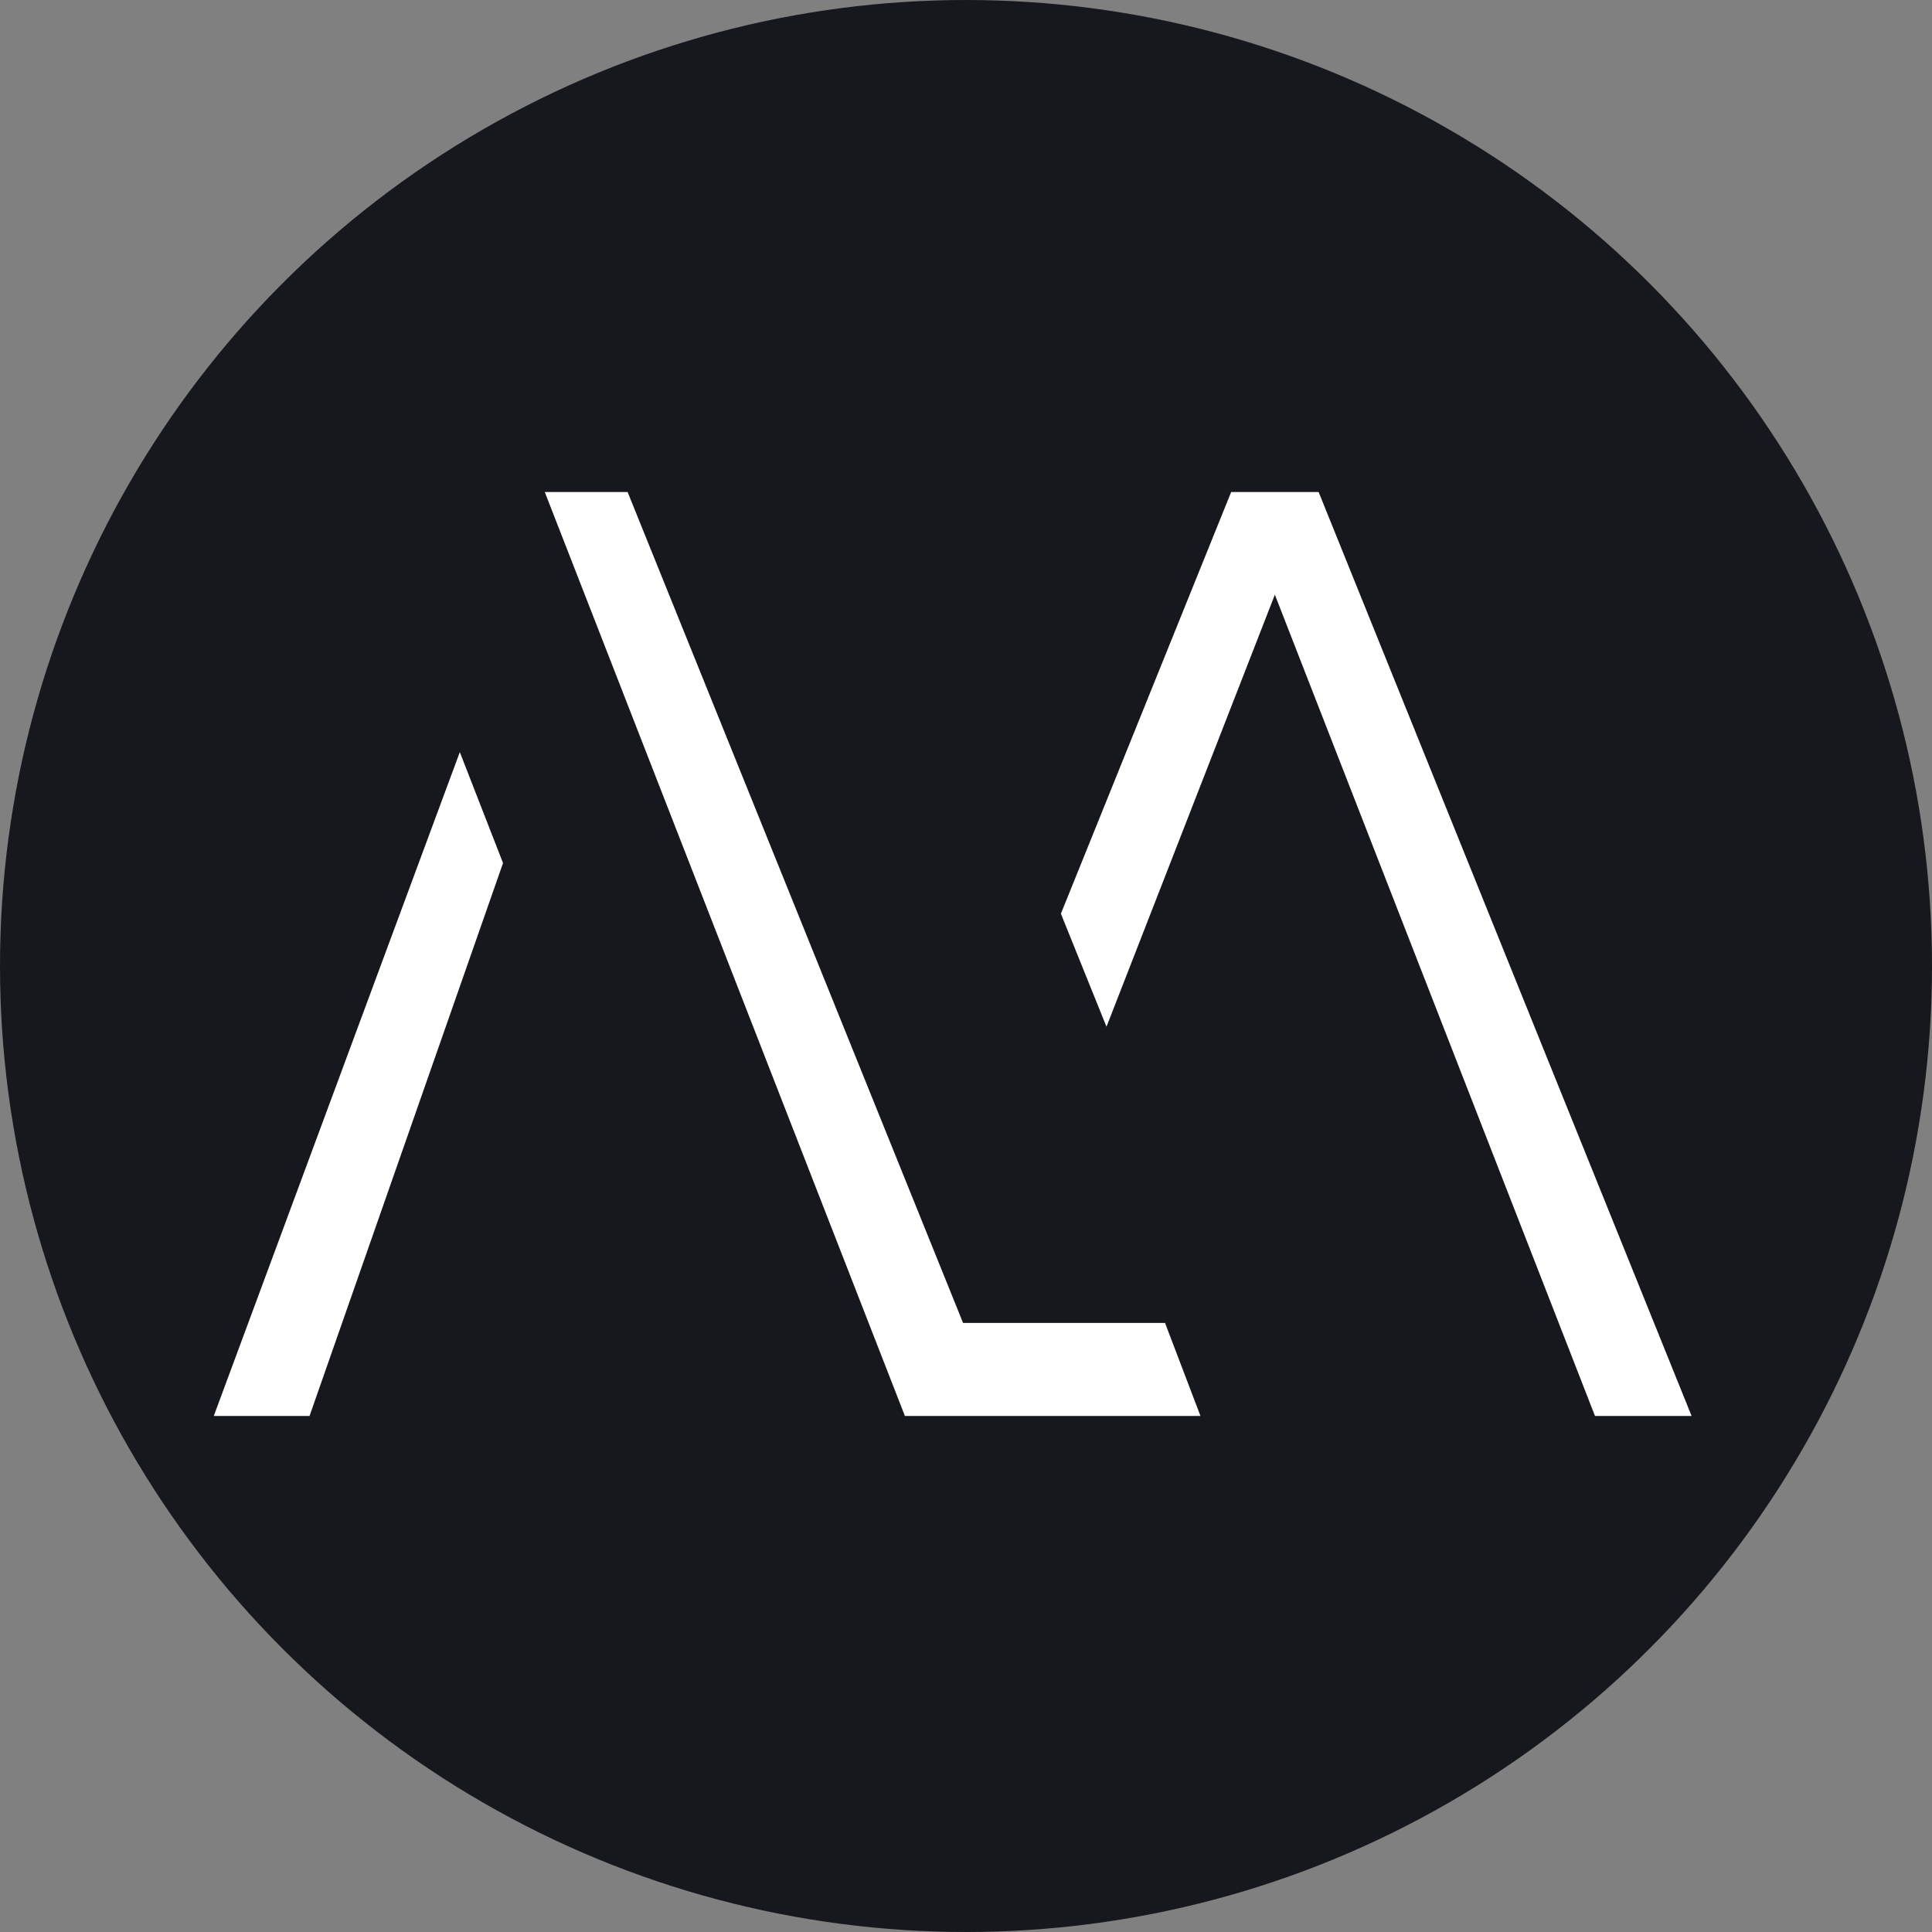
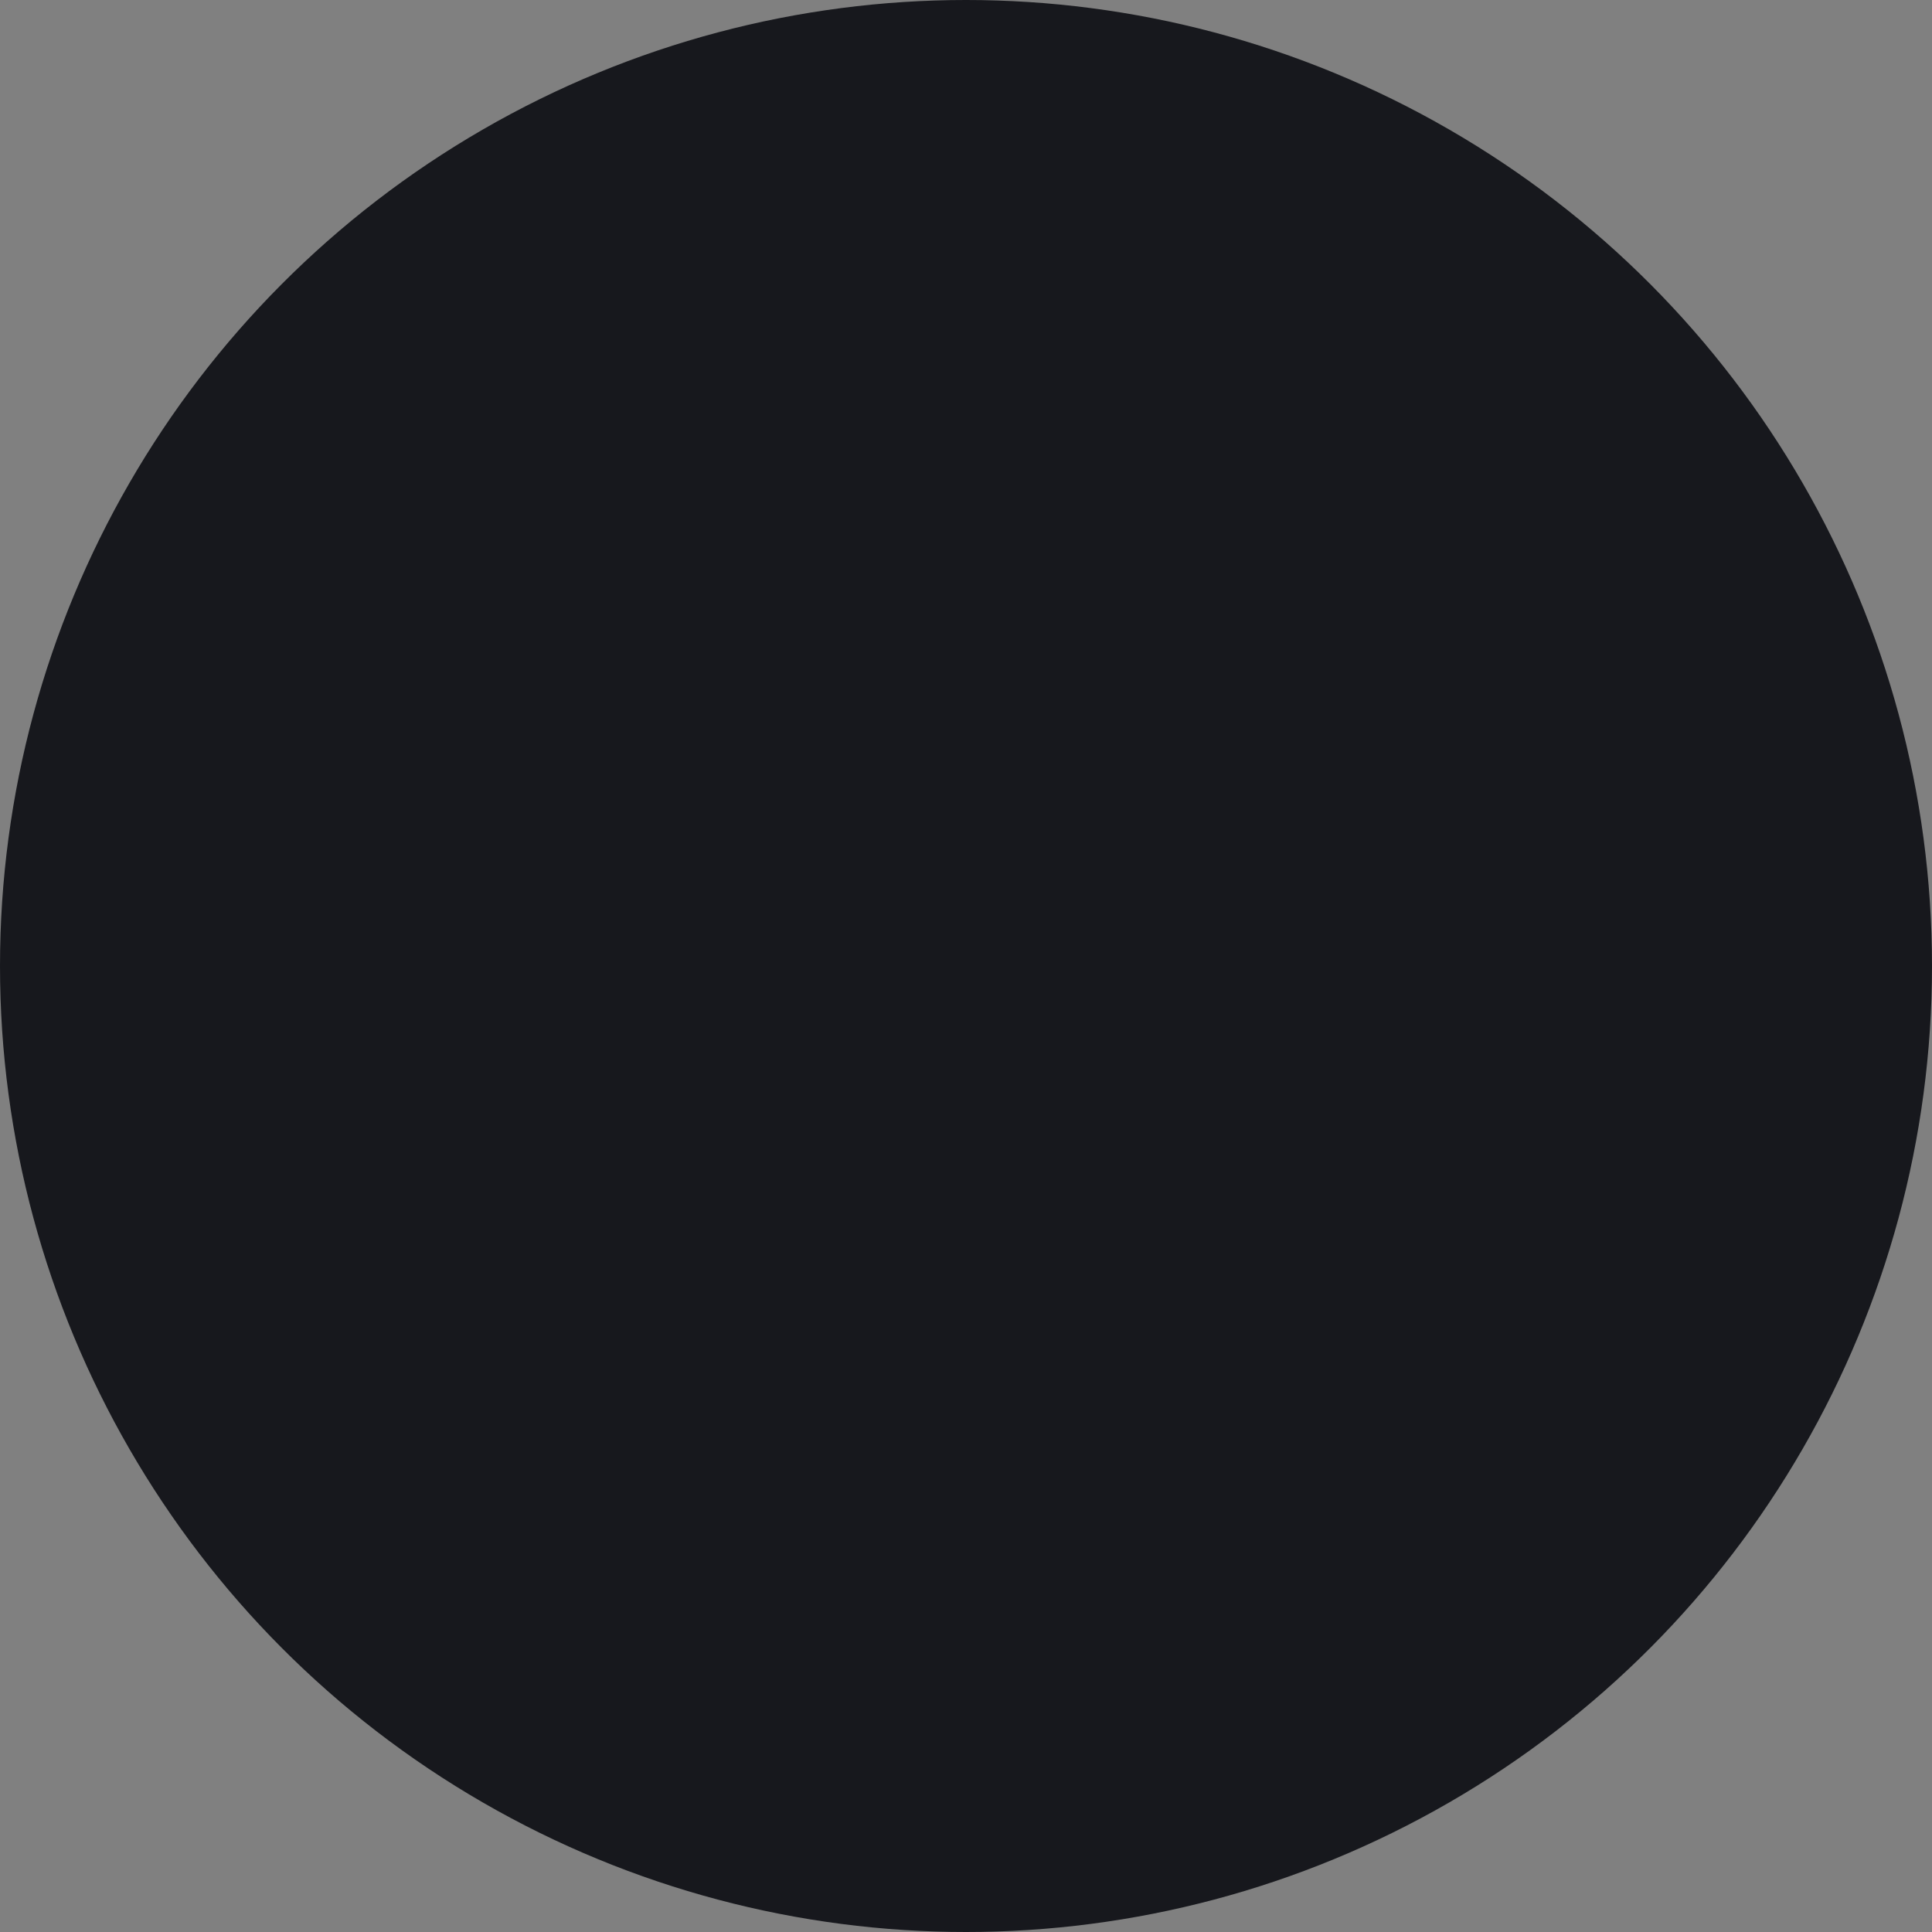
<svg xmlns="http://www.w3.org/2000/svg" width="60" height="60" viewBox="0 0 60 60" fill="none">
  <rect x="0" y="0" width="60" height="60" fill="#808080" stroke="none" />
  <circle cx="30" cy="30" r="30" fill="#17181D" />
-   <path d="M6.639 43.974H9.613L15.622 26.803L14.28 23.358L6.639 43.974Z" fill="white" />
-   <path d="M40.951 15.28H38.235L32.947 28.376L34.363 31.885L39.592 18.469L49.534 43.975L52.534 43.974L40.951 15.28Z" fill="white" />
-   <path d="M29.909 41.085L19.491 15.28H16.918L28.103 43.975H28.179H31.076H37.282L36.181 41.085H29.909Z" fill="white" />
</svg>